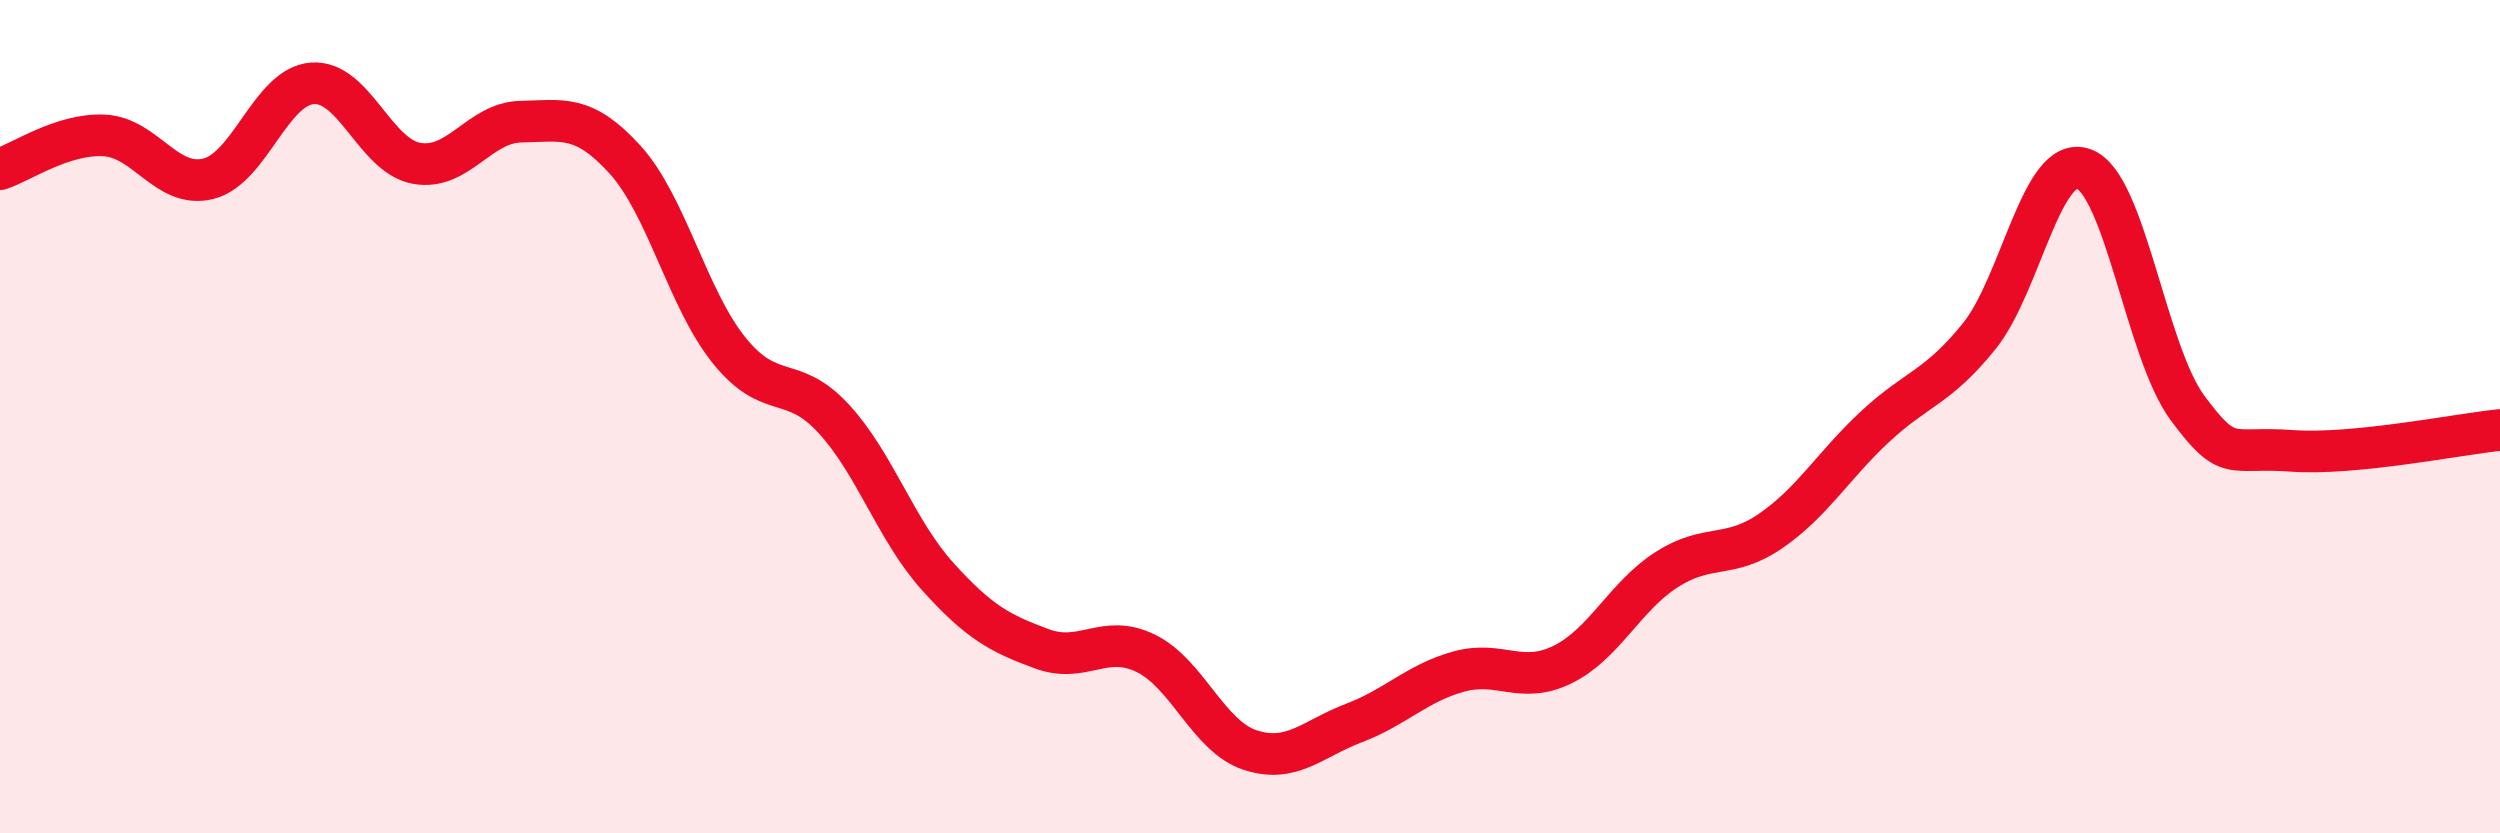
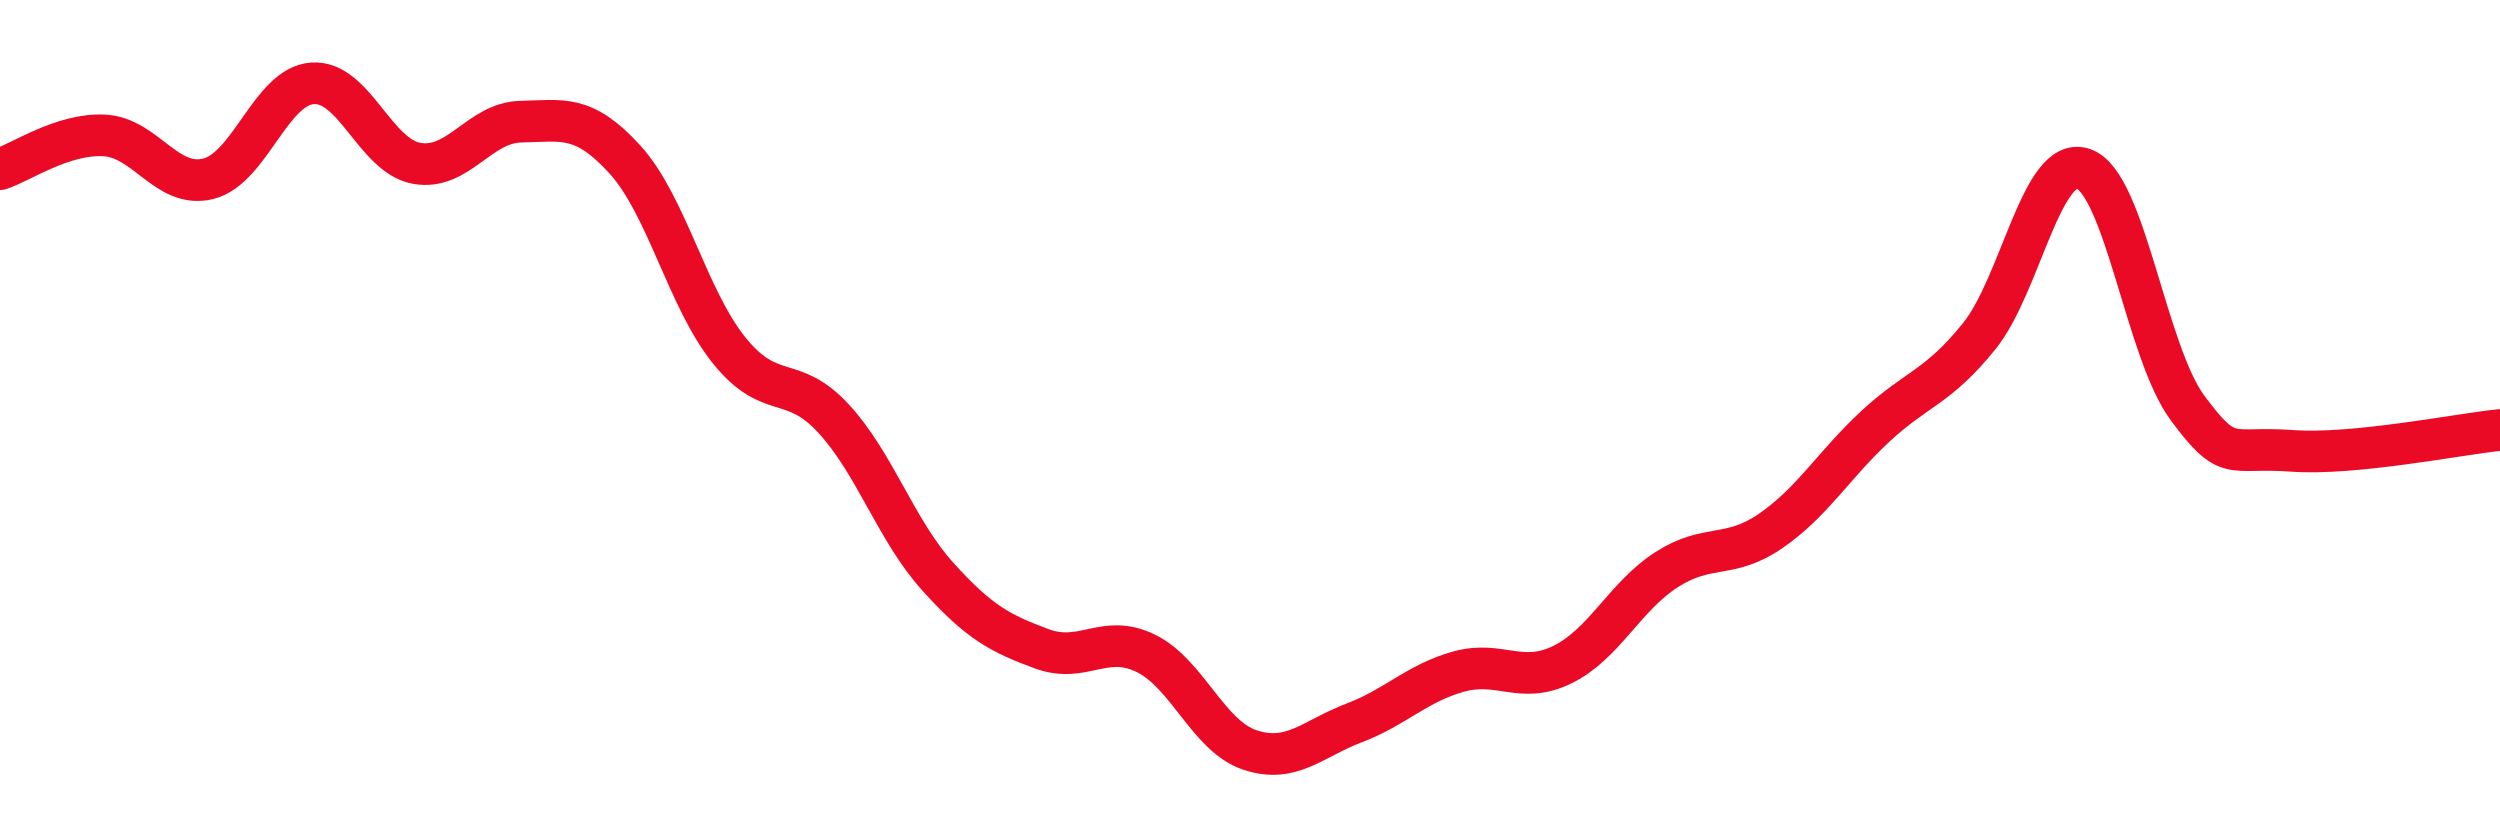
<svg xmlns="http://www.w3.org/2000/svg" width="60" height="20" viewBox="0 0 60 20">
-   <path d="M 0,4.06 C 0.5,3.9 1.5,3.2 2.5,3.25 C 3.5,3.3 4,4.54 5,4.29 C 6,4.04 6.5,2.07 7.5,2 C 8.5,1.93 9,3.74 10,3.92 C 11,4.1 11.5,2.94 12.5,2.92 C 13.5,2.9 14,2.73 15,3.83 C 16,4.93 16.5,7.17 17.5,8.41 C 18.5,9.65 19,8.96 20,10.04 C 21,11.12 21.5,12.72 22.5,13.83 C 23.5,14.94 24,15.2 25,15.57 C 26,15.94 26.5,15.19 27.5,15.68 C 28.5,16.17 29,17.67 30,18 C 31,18.33 31.5,17.73 32.5,17.35 C 33.5,16.97 34,16.4 35,16.12 C 36,15.84 36.5,16.44 37.5,15.95 C 38.5,15.46 39,14.31 40,13.67 C 41,13.03 41.5,13.43 42.5,12.74 C 43.5,12.05 44,11.17 45,10.24 C 46,9.31 46.5,9.31 47.5,8.07 C 48.5,6.83 49,3.71 50,4.05 C 51,4.39 51.5,8.44 52.5,9.79 C 53.5,11.14 53.5,10.71 55,10.82 C 56.5,10.93 59,10.42 60,10.32L60 20L0 20Z" fill="#EB0A25" opacity="0.1" stroke-linecap="round" stroke-linejoin="round" />
  <path d="M 0,4.06 C 0.5,3.9 1.5,3.2 2.5,3.25 C 3.5,3.3 4,4.54 5,4.29 C 6,4.04 6.5,2.07 7.5,2 C 8.5,1.93 9,3.74 10,3.92 C 11,4.1 11.5,2.94 12.5,2.92 C 13.5,2.9 14,2.73 15,3.83 C 16,4.93 16.5,7.17 17.5,8.41 C 18.5,9.65 19,8.96 20,10.04 C 21,11.12 21.5,12.72 22.5,13.83 C 23.5,14.94 24,15.2 25,15.57 C 26,15.94 26.5,15.19 27.5,15.68 C 28.5,16.17 29,17.67 30,18 C 31,18.33 31.5,17.73 32.5,17.35 C 33.5,16.97 34,16.4 35,16.12 C 36,15.84 36.5,16.44 37.5,15.95 C 38.5,15.46 39,14.31 40,13.67 C 41,13.03 41.5,13.43 42.5,12.74 C 43.5,12.05 44,11.17 45,10.24 C 46,9.31 46.5,9.31 47.5,8.07 C 48.5,6.83 49,3.71 50,4.05 C 51,4.39 51.5,8.44 52.5,9.79 C 53.5,11.14 53.5,10.71 55,10.82 C 56.5,10.93 59,10.42 60,10.32" stroke="#EB0A25" stroke-width="1" fill="none" stroke-linecap="round" stroke-linejoin="round" />
</svg>